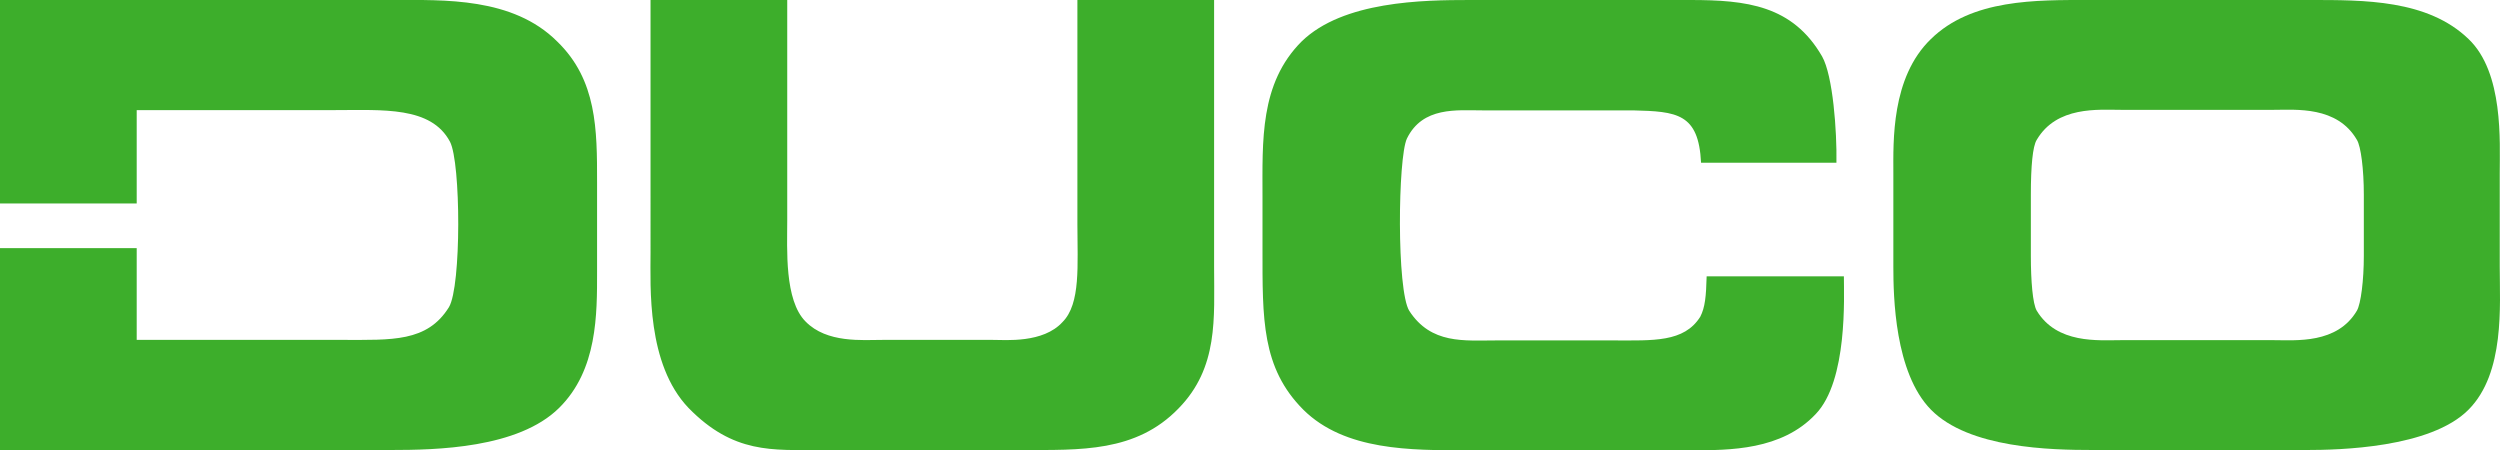
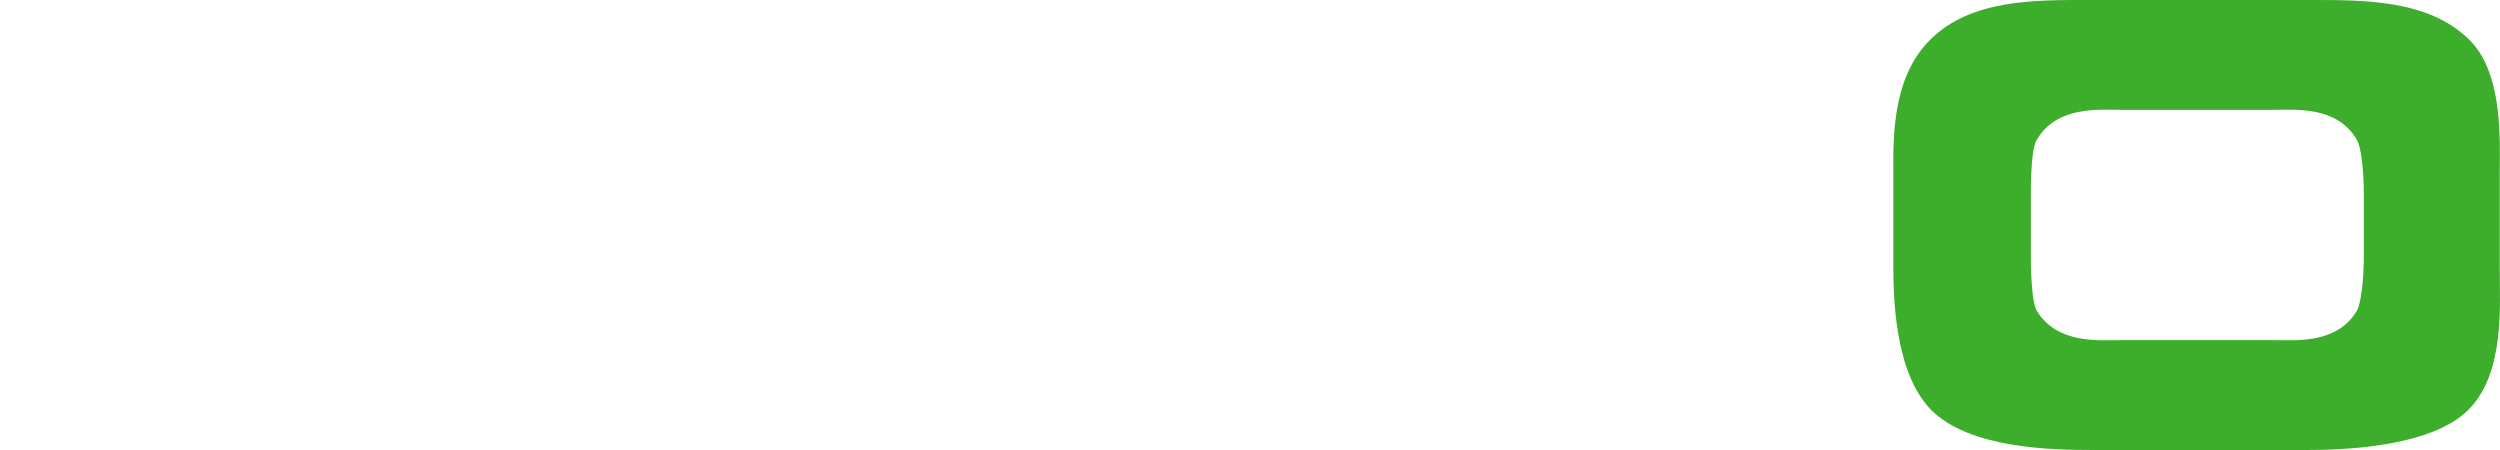
<svg xmlns="http://www.w3.org/2000/svg" version="1.1" id="Layer_1" x="0px" y="0px" viewBox="0 0 94 16.93" style="enable-background:new 0 0 94 16.93;" xml:space="preserve">
  <style type="text/css">
	.st0{fill:#3DAE2B;}
</style>
  <g>
    <path class="st0" d="M85.5,12.79c0.82,0,2.38,0.15,3.12-1.11c0.15-0.26,0.26-1.15,0.26-2.06v-2.3c0-0.95-0.11-1.82-0.26-2.06   c-0.74-1.28-2.3-1.13-3.12-1.13h-5.76c-0.84,0-2.41-0.15-3.16,1.13c-0.15,0.24-0.22,0.98-0.22,2.06v2.3c0,0.95,0.07,1.8,0.22,2.06   c0.76,1.26,2.32,1.11,3.16,1.11H85.5z M78.69,16.92c-1.58,0-4.66-0.06-6.09-1.52c-1.36-1.39-1.41-4.25-1.41-5.37V6.52   c0-1.19-0.09-3.6,1.41-5.05C74.14-0.04,76.55,0,78.56,0h8.28c2.04,0,4.44-0.02,5.98,1.47c1.32,1.26,1.17,3.86,1.17,5.05v3.51   c0,1.45,0.2,3.99-1.17,5.37c-1.43,1.45-4.9,1.52-6.09,1.52H78.69z" />
-     <path class="st0" d="M20.95,1.56C19.28-0.11,16.68,0,14.78,0H0v7.65h5.14V4.14h7.45c1.8,0,3.62-0.15,4.33,1.19   c0.41,0.78,0.43,5.44-0.04,6.22c-0.82,1.32-2.15,1.23-4.01,1.23H5.14V9.33H0v7.59h14.69c1.71,0,4.79-0.06,6.33-1.58   c1.45-1.43,1.43-3.53,1.43-5.13V6.85C22.45,4.88,22.45,3.01,20.95,1.56 M69.05,6.11c0.02-1.17-0.13-3.27-0.54-3.99   C67.4,0.2,65.67,0,63.55,0h-8.28c-1.77,0-4.77,0.04-6.33,1.56c-1.58,1.58-1.47,3.73-1.47,5.87v1.93c0,2.62-0.04,4.47,1.54,6.05   c1.56,1.54,4.05,1.52,6.13,1.52h8.47c1.43,0,3.38,0,4.66-1.36c1.21-1.26,1.06-4.44,1.06-5.18h-5.16c-0.02,0.76-0.06,1.17-0.24,1.52   c-0.61,0.97-1.78,0.89-3.25,0.89h-4.42c-1.21,0-2.45,0.15-3.27-1.11c-0.48-0.76-0.43-5.76-0.09-6.48c0.59-1.21,1.88-1.06,2.84-1.06   h5.66c1.65,0.04,2.47,0.11,2.56,1.97H69.05z M24.46,0h5.14v8.3c0,1.06-0.11,2.99,0.69,3.79c0.8,0.82,2.14,0.69,2.9,0.69h4.14   c0.48,0,1.89,0.13,2.62-0.67c0.69-0.69,0.56-2.15,0.56-3.68V0h5.14v10.03c0,1.93,0.17,3.79-1.34,5.33   c-1.6,1.65-3.68,1.56-5.92,1.56h-7.54c-1.8,0-3.27,0.15-4.96-1.58c-1.58-1.65-1.43-4.55-1.43-5.85V0z" />
  </g>
</svg>